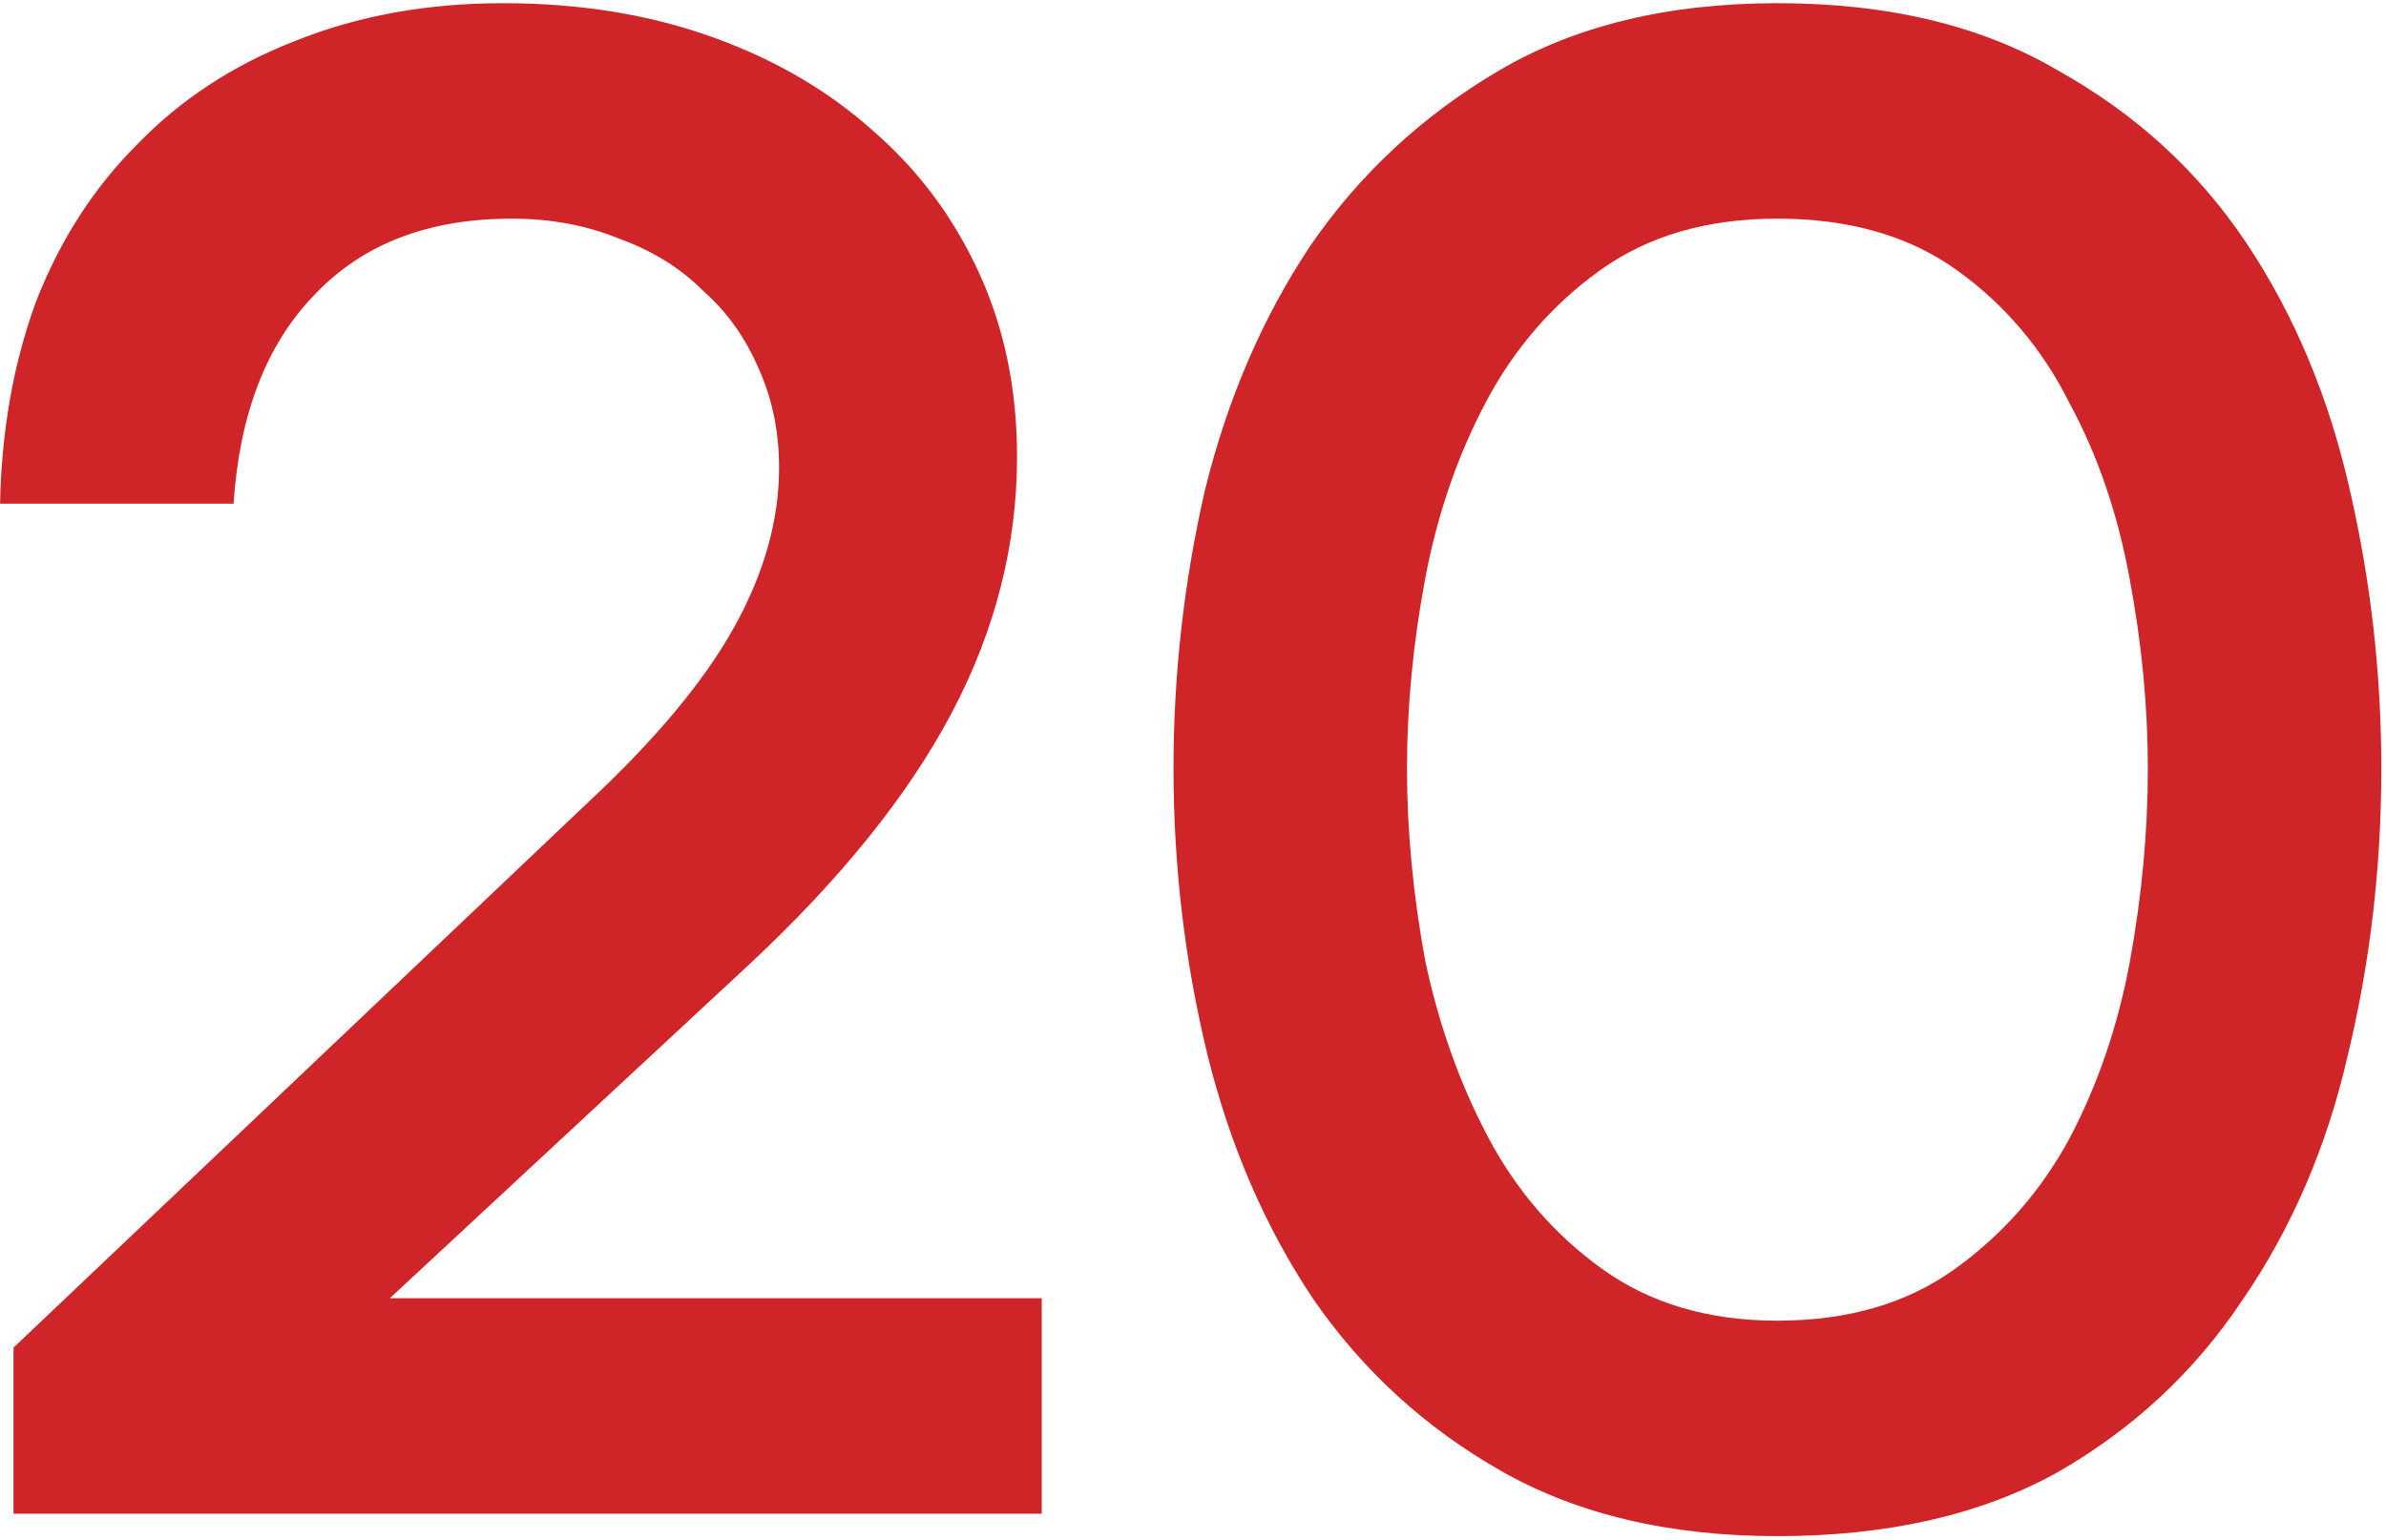
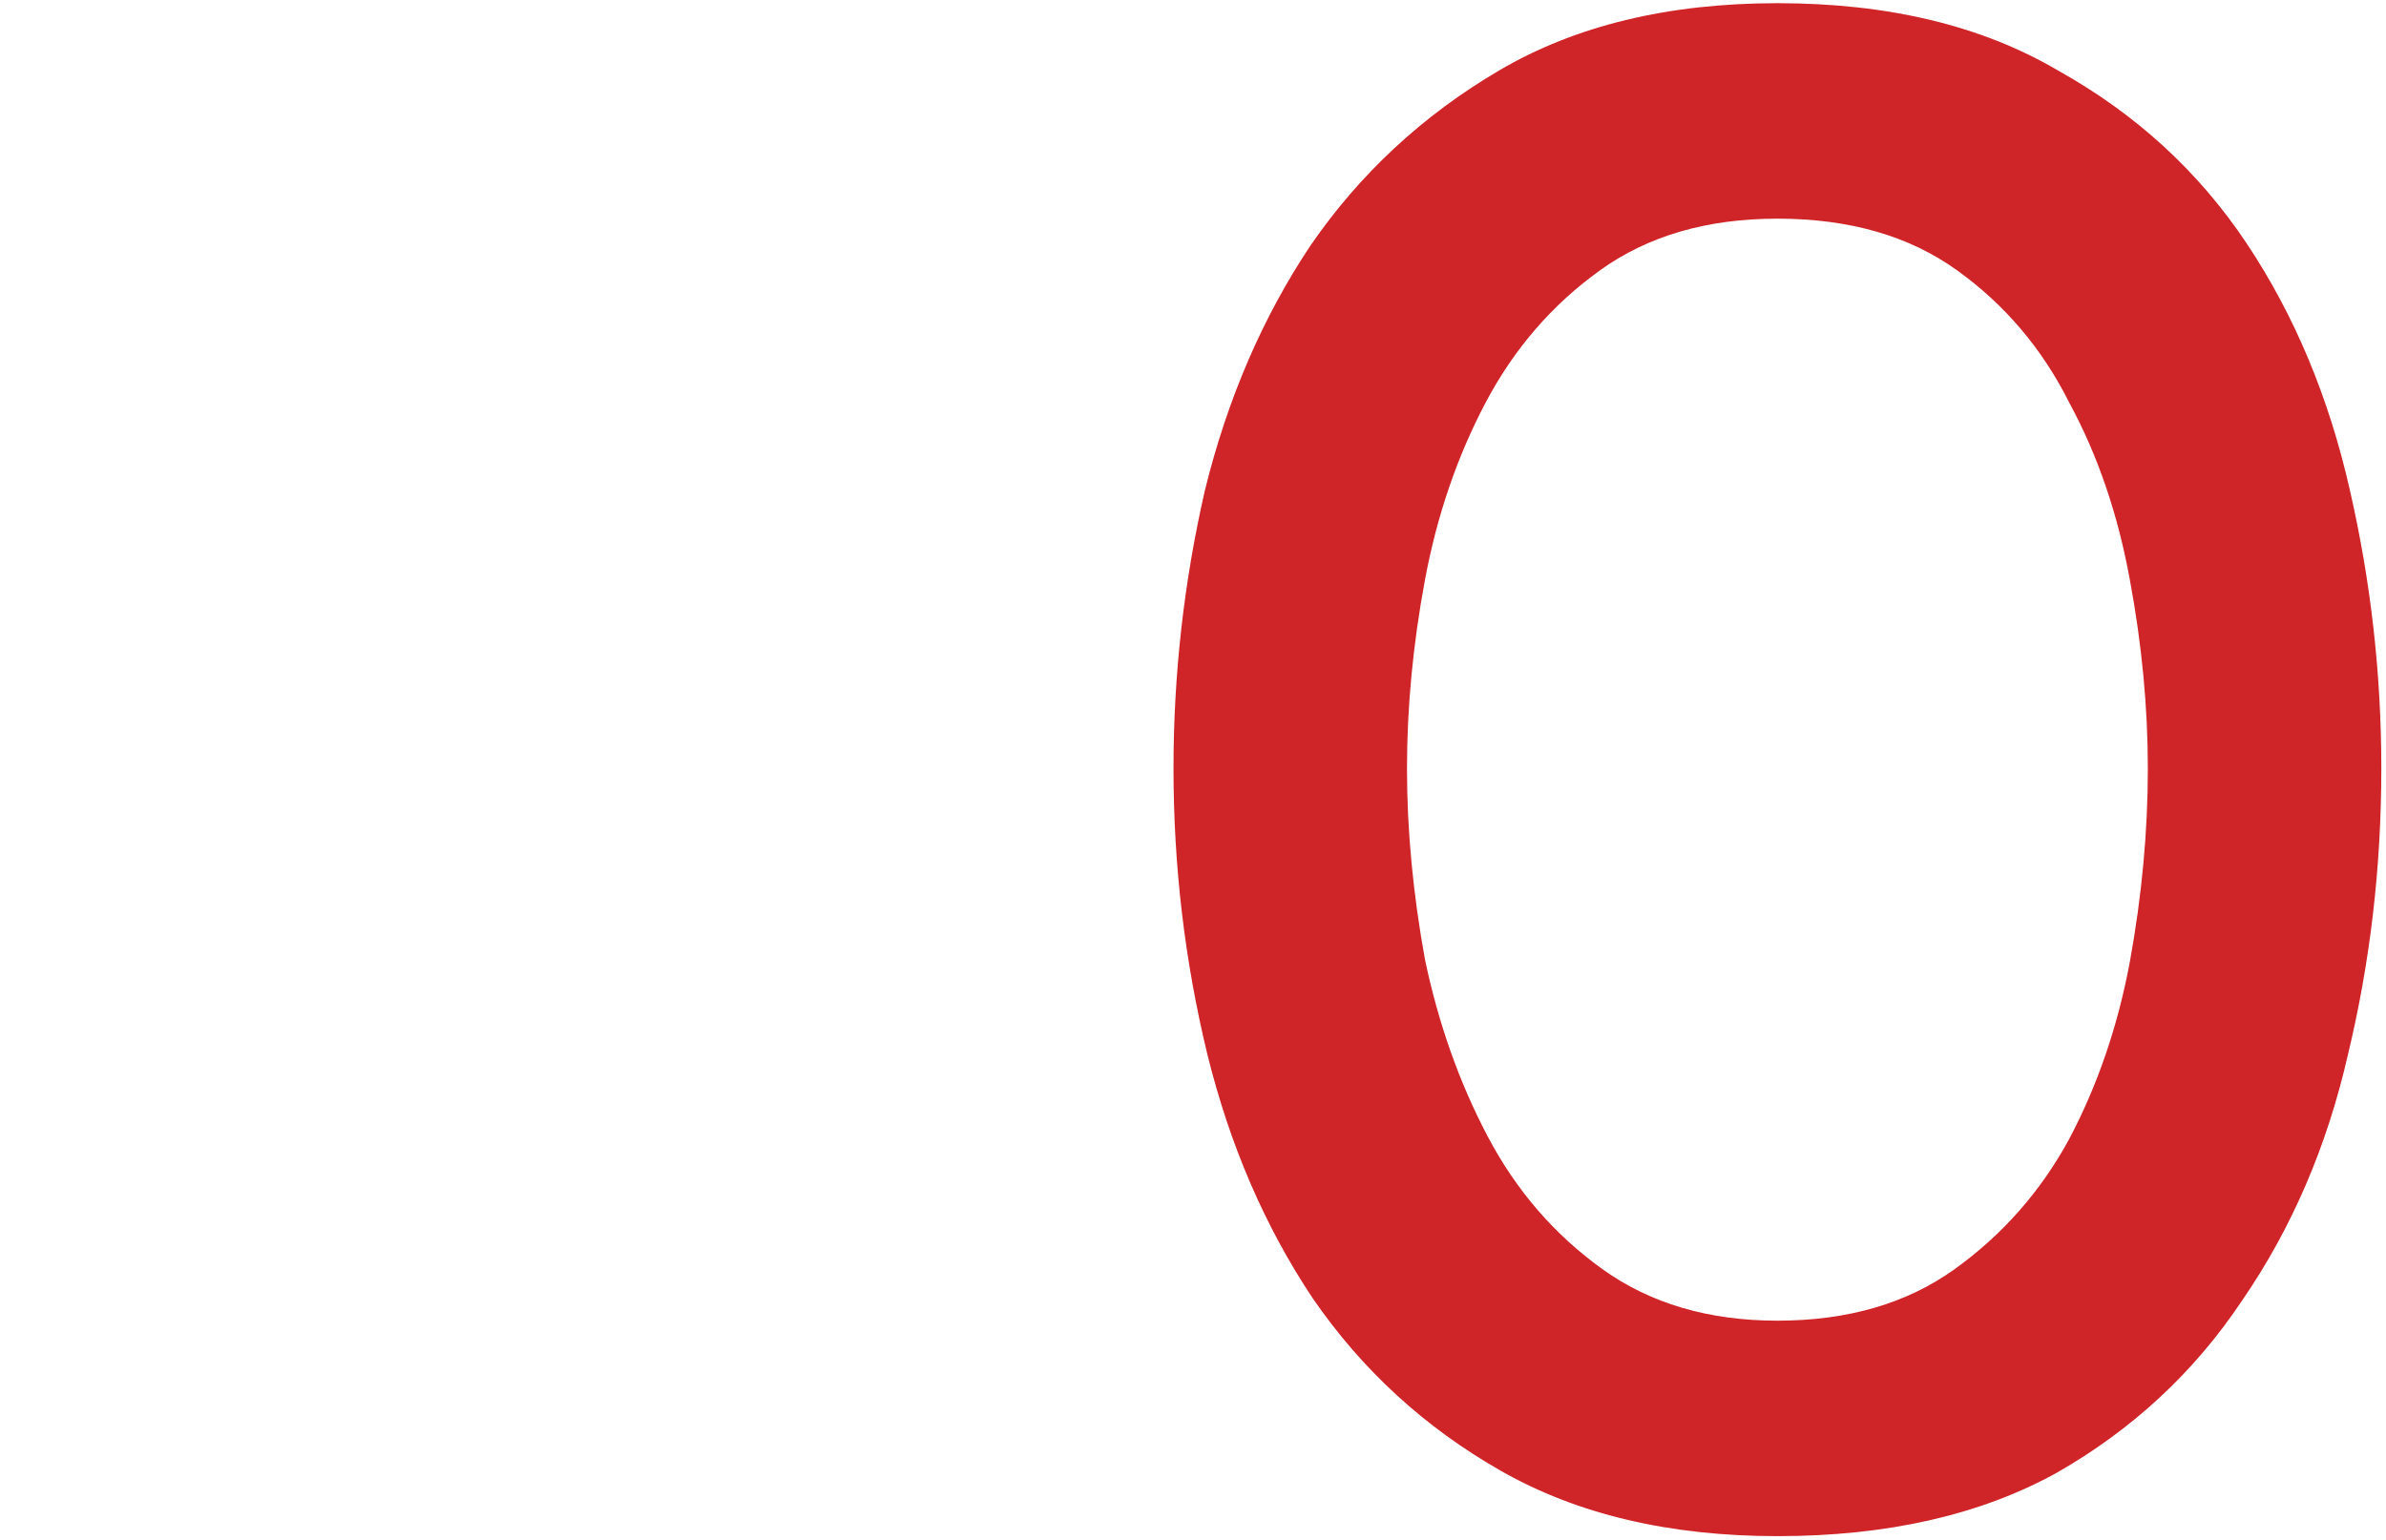
<svg xmlns="http://www.w3.org/2000/svg" width="457" height="295" viewBox="0 0 457 295" fill="none">
-   <path d="M2.59 290V258.18L112.67 153.69C125.57 141.65 134.886 130.47 140.62 120.15C146.353 109.83 149.22 99.653 149.22 89.62C149.22 82.74 147.93 76.433 145.35 70.7C142.77 64.68 139.186 59.663 134.6 55.65C130.3 51.35 124.996 48.053 118.69 45.76C112.383 43.18 105.503 41.89 98.05 41.89C81.996 41.89 69.383 46.763 60.21 56.51C51.036 65.97 45.876 79.3 44.73 96.5H0.01C0.296 82.453 2.59 69.553 6.89 57.8C11.476 46.047 17.926 36.013 26.24 27.7C34.553 19.1 44.586 12.507 56.34 7.92C68.38 3.047 81.71 0.61 96.33 0.61C110.95 0.61 124.28 2.76 136.32 7.06C148.36 11.36 158.68 17.38 167.28 25.12C175.88 32.573 182.616 41.603 187.49 52.21C192.363 62.817 194.8 74.57 194.8 87.47C194.8 104.383 190.643 120.723 182.33 136.49C174.016 152.257 161.116 168.31 143.63 184.65L70.96 252.16L69.67 248.72H199.53V290H2.59Z" fill="#D02528" />
  <path d="M340.435 294.3C319.795 294.3 302.165 290.143 287.545 281.83C272.925 273.517 260.885 262.48 251.425 248.72C242.252 234.96 235.515 219.337 231.215 201.85C226.915 184.077 224.765 165.873 224.765 147.24C224.765 129.18 226.772 111.407 230.785 93.92C235.085 76.433 241.822 60.81 250.995 47.05C260.455 33.29 272.495 22.11 287.115 13.51C301.735 4.91 319.509 0.61 340.435 0.61C361.649 0.61 379.565 4.91 394.185 13.51C409.092 21.823 421.132 32.86 430.305 46.62C439.479 60.38 446.072 76.147 450.085 93.92C454.099 111.407 456.105 129.18 456.105 147.24C456.105 166.16 453.955 184.507 449.655 202.28C445.642 219.767 438.905 235.39 429.445 249.15C420.272 262.91 408.375 273.947 393.755 282.26C379.135 290.287 361.362 294.3 340.435 294.3ZM340.435 253.02C353.909 253.02 365.232 249.723 374.405 243.13C383.579 236.537 390.889 228.223 396.335 218.19C401.782 207.87 405.652 196.547 407.945 184.22C410.239 171.607 411.385 159.28 411.385 147.24C411.385 135.487 410.239 123.447 407.945 111.12C405.652 98.507 401.782 87.183 396.335 77.15C391.175 66.83 384.009 58.373 374.835 51.78C365.662 45.187 354.195 41.89 340.435 41.89C326.962 41.89 315.639 45.187 306.465 51.78C297.292 58.373 289.982 66.83 284.535 77.15C279.089 87.47 275.219 98.793 272.925 111.12C270.632 123.447 269.485 135.487 269.485 147.24C269.485 158.993 270.632 171.177 272.925 183.79C275.505 196.117 279.519 207.44 284.965 217.76C290.412 228.08 297.722 236.537 306.895 243.13C316.069 249.723 327.249 253.02 340.435 253.02Z" fill="#D02528" />
</svg>